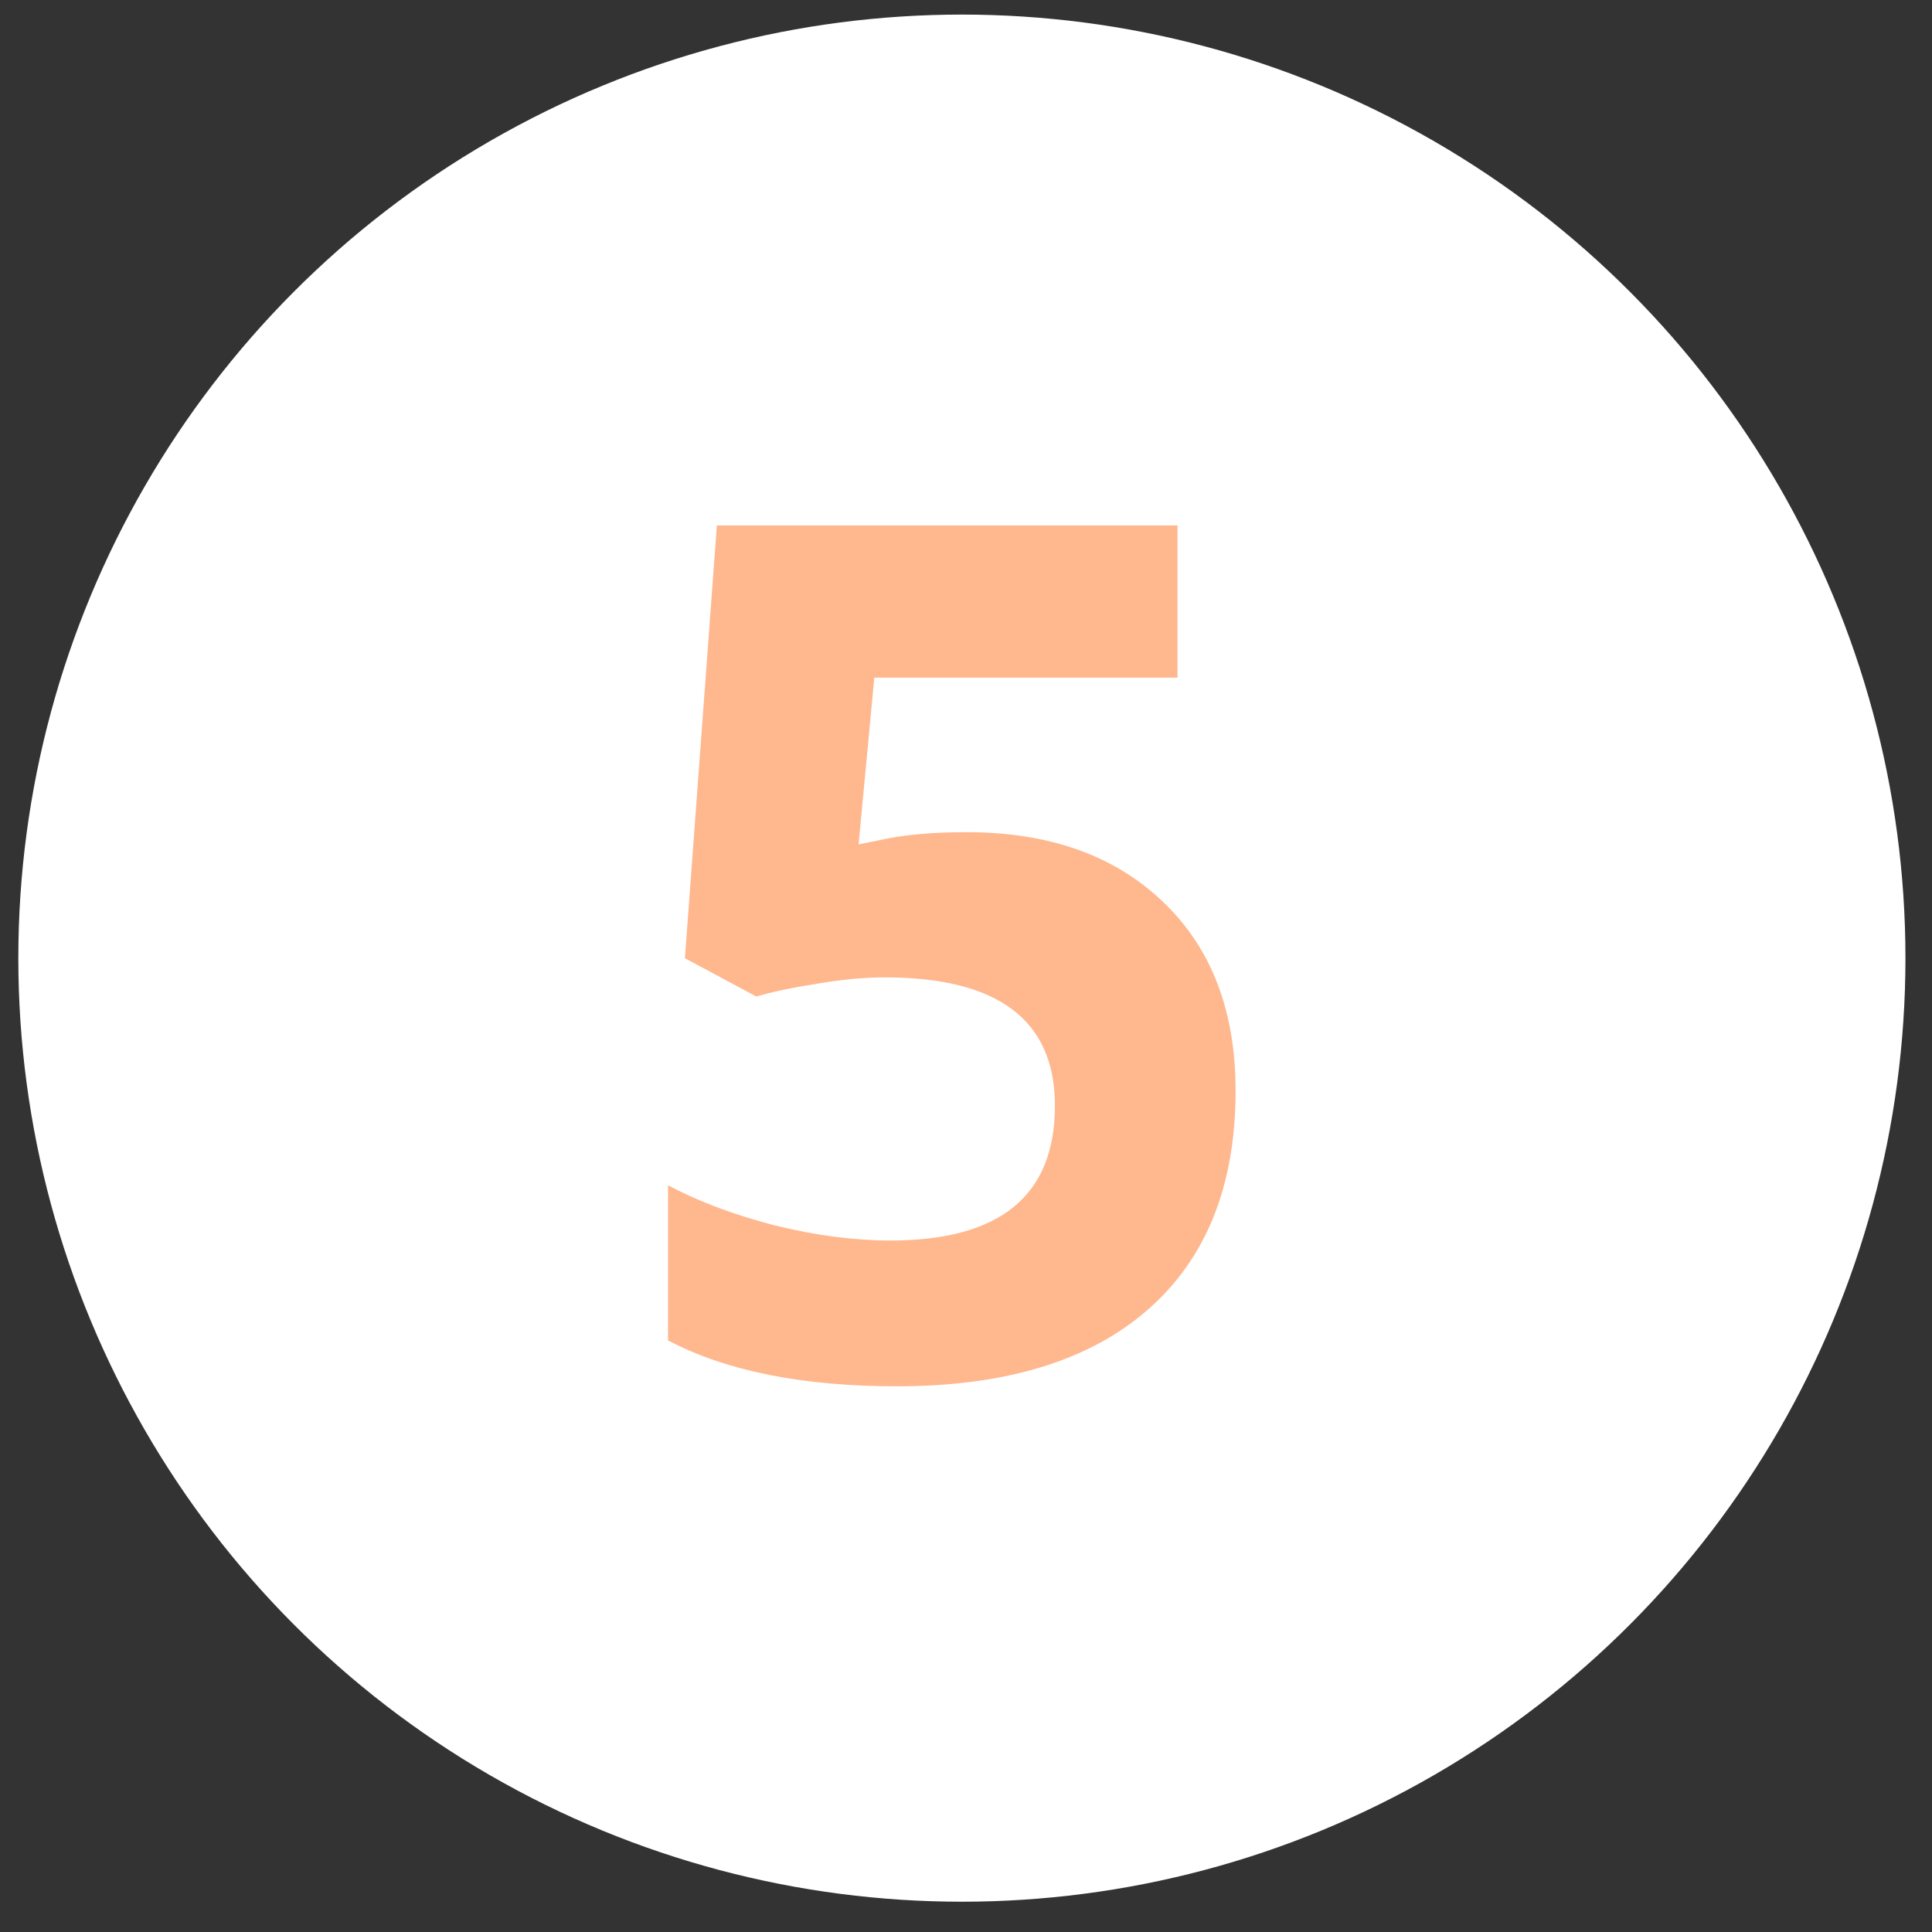
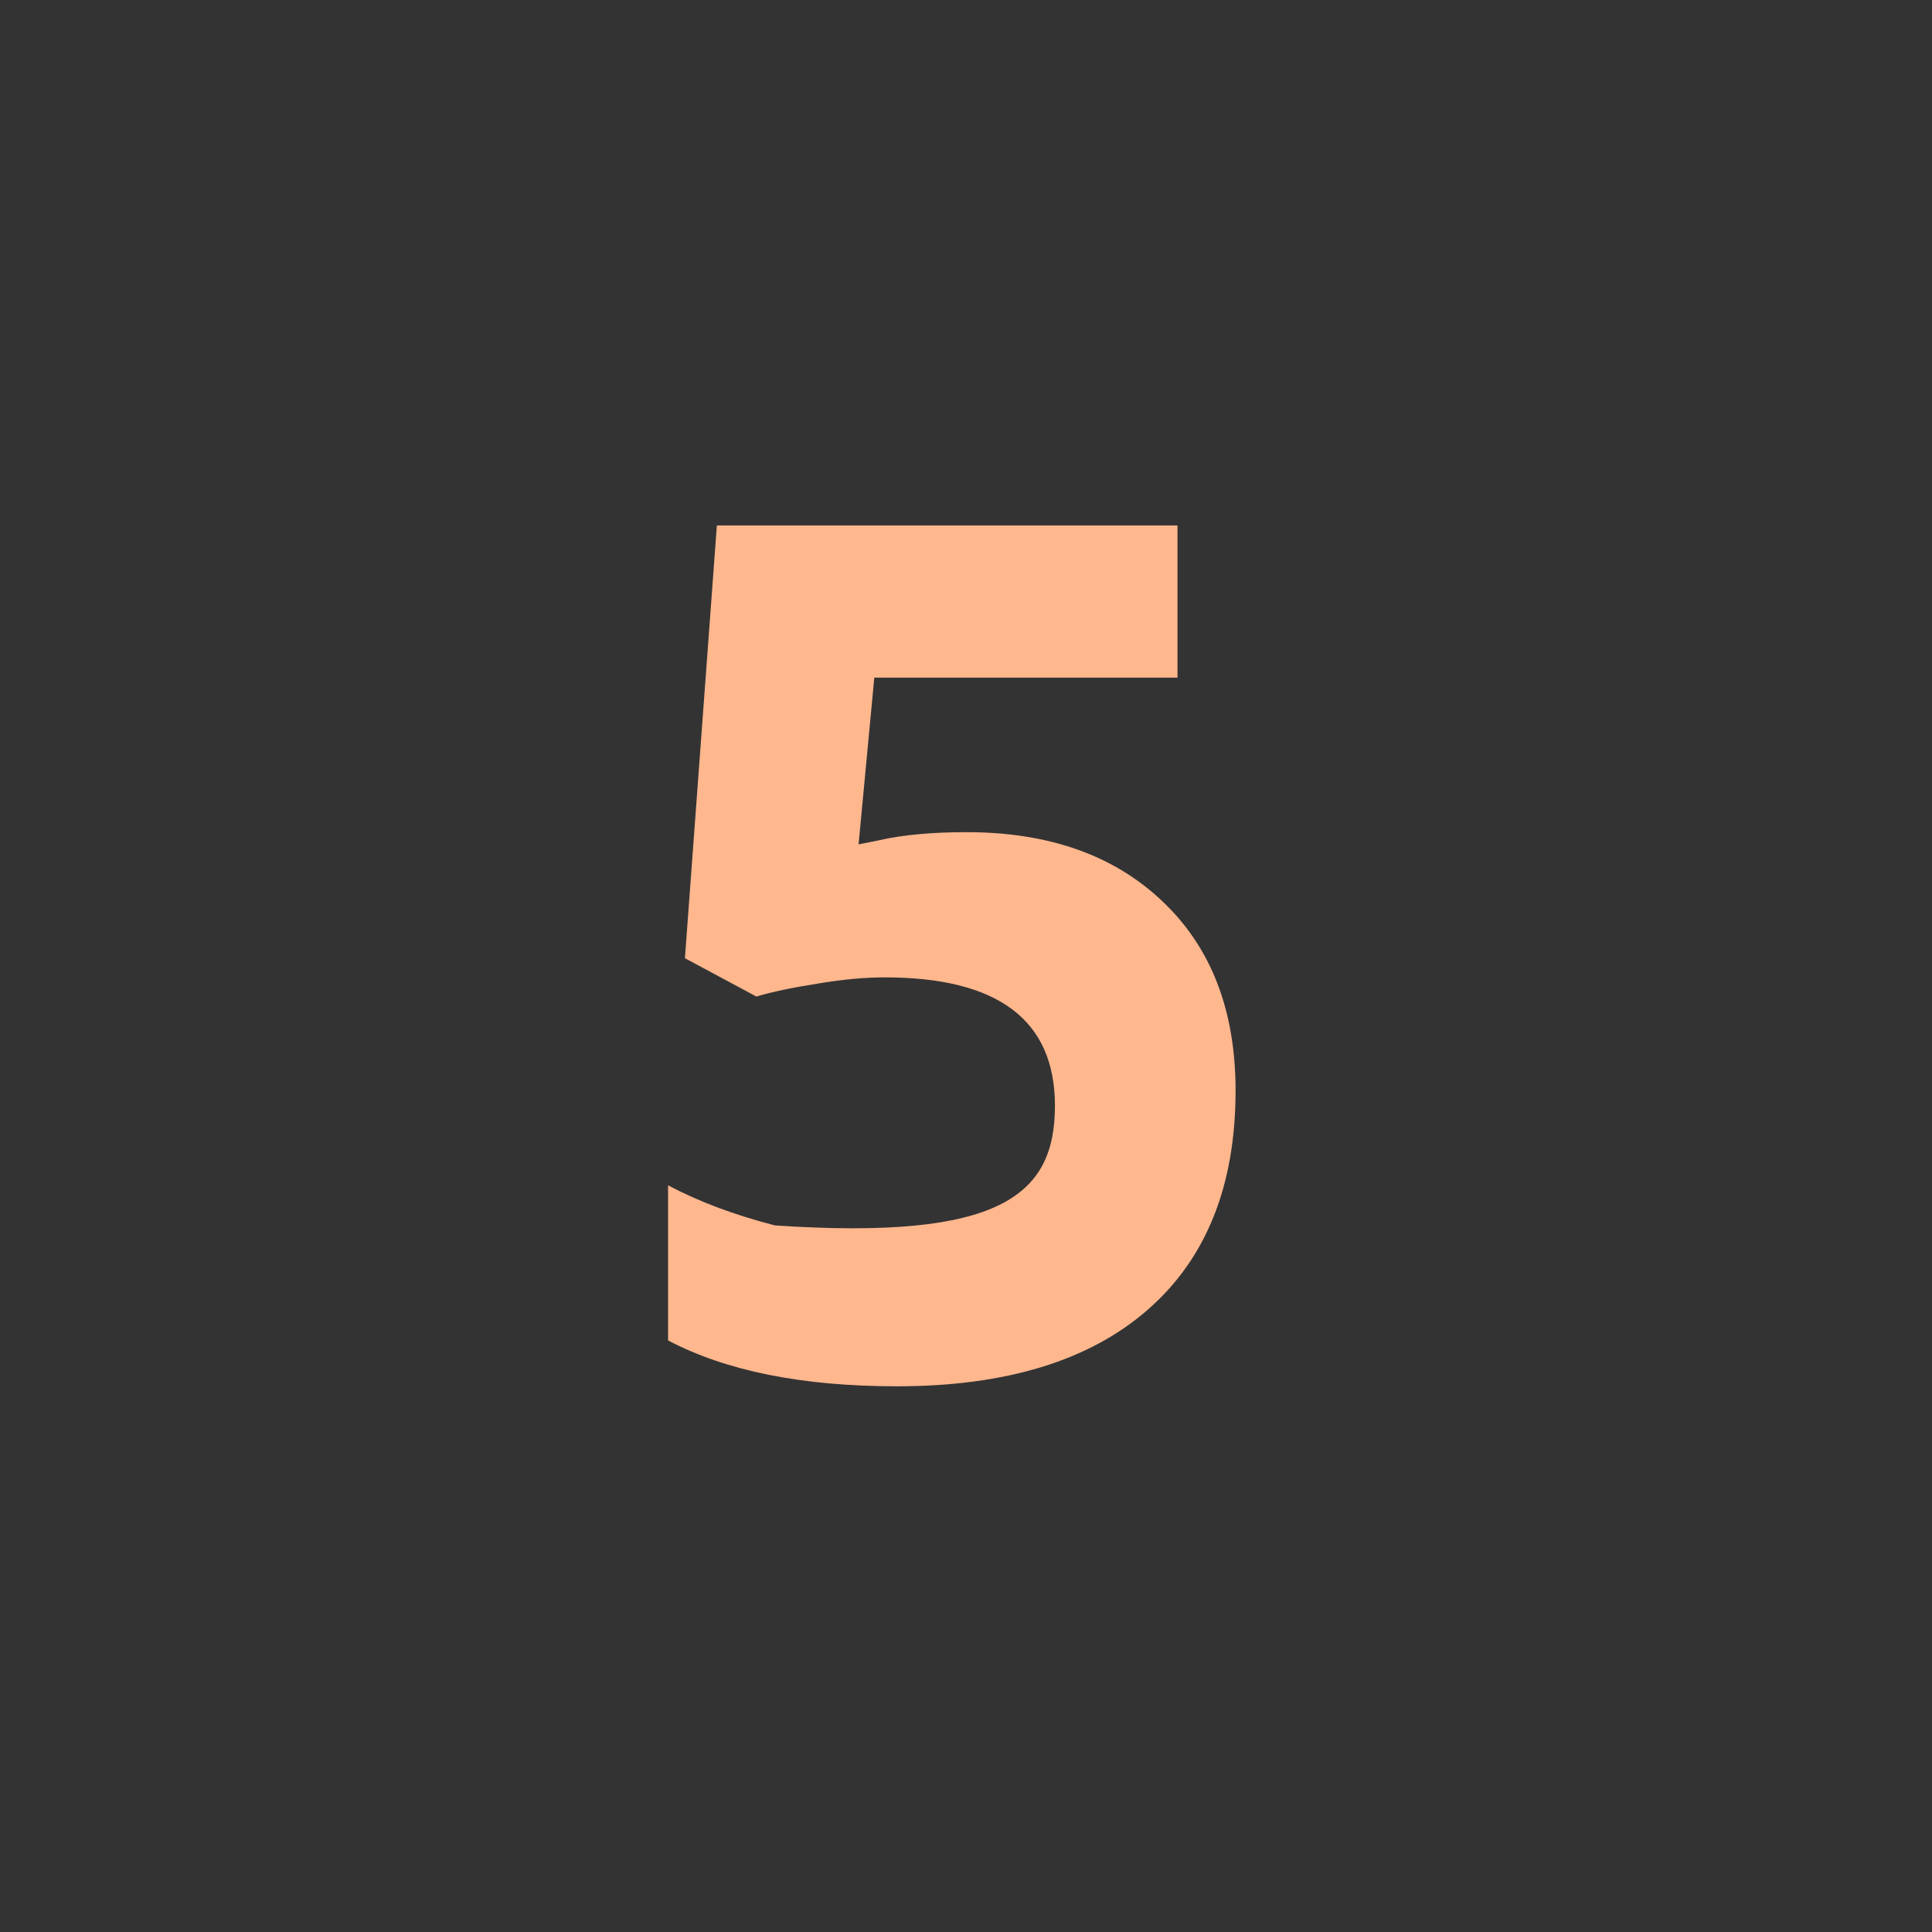
<svg xmlns="http://www.w3.org/2000/svg" width="62" height="62" viewBox="0 0 62 62" fill="none">
  <rect x="0" y="0" width="62" height="62" fill="#333333" stroke="none" />
-   <circle cx="30.868" cy="30.748" r="30.28" fill="white" />
-   <path d="M31.02 26.705C33.655 26.705 35.749 27.445 37.302 28.923C38.868 30.402 39.651 32.428 39.651 35C39.651 38.045 38.713 40.387 36.836 42.028C34.96 43.668 32.276 44.488 28.784 44.488C25.752 44.488 23.303 43.997 21.439 43.016V38.038C22.421 38.56 23.564 38.989 24.869 39.325C26.174 39.648 27.41 39.809 28.579 39.809C32.096 39.809 33.854 38.368 33.854 35.485C33.854 32.738 32.033 31.365 28.392 31.365C27.734 31.365 27.007 31.434 26.211 31.57C25.416 31.695 24.77 31.831 24.273 31.98L21.98 30.75L23.005 16.863H37.787V21.747H28.057L27.553 27.097L28.206 26.966C28.964 26.792 29.902 26.705 31.02 26.705Z" fill="#FFB78E" />
+   <path d="M31.02 26.705C33.655 26.705 35.749 27.445 37.302 28.923C38.868 30.402 39.651 32.428 39.651 35C39.651 38.045 38.713 40.387 36.836 42.028C34.96 43.668 32.276 44.488 28.784 44.488C25.752 44.488 23.303 43.997 21.439 43.016V38.038C22.421 38.56 23.564 38.989 24.869 39.325C32.096 39.809 33.854 38.368 33.854 35.485C33.854 32.738 32.033 31.365 28.392 31.365C27.734 31.365 27.007 31.434 26.211 31.57C25.416 31.695 24.77 31.831 24.273 31.98L21.98 30.75L23.005 16.863H37.787V21.747H28.057L27.553 27.097L28.206 26.966C28.964 26.792 29.902 26.705 31.02 26.705Z" fill="#FFB78E" />
</svg>